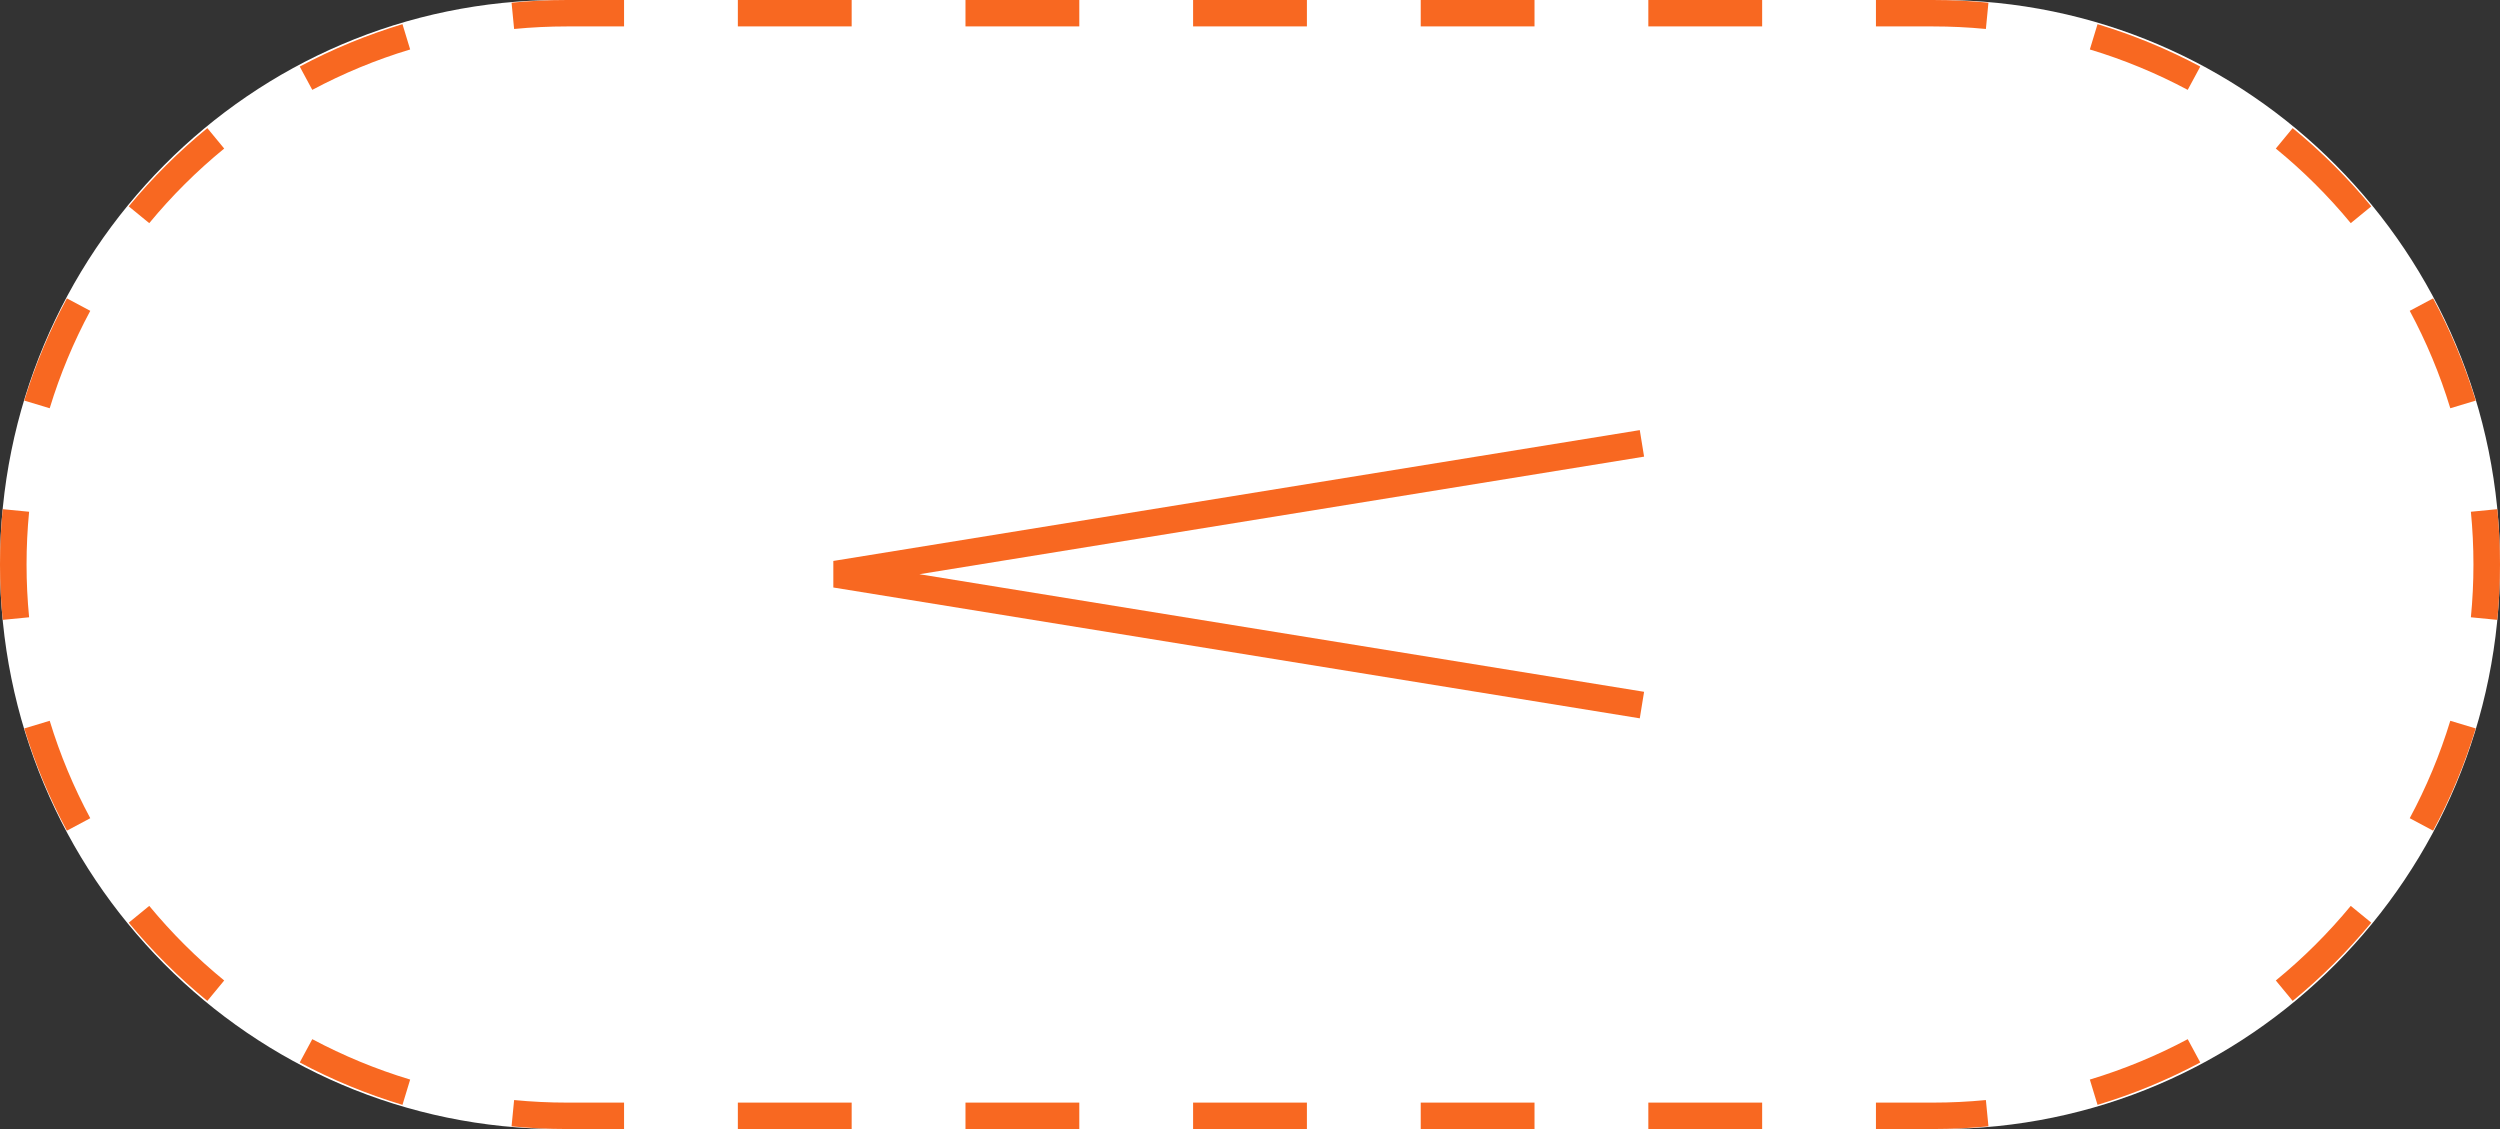
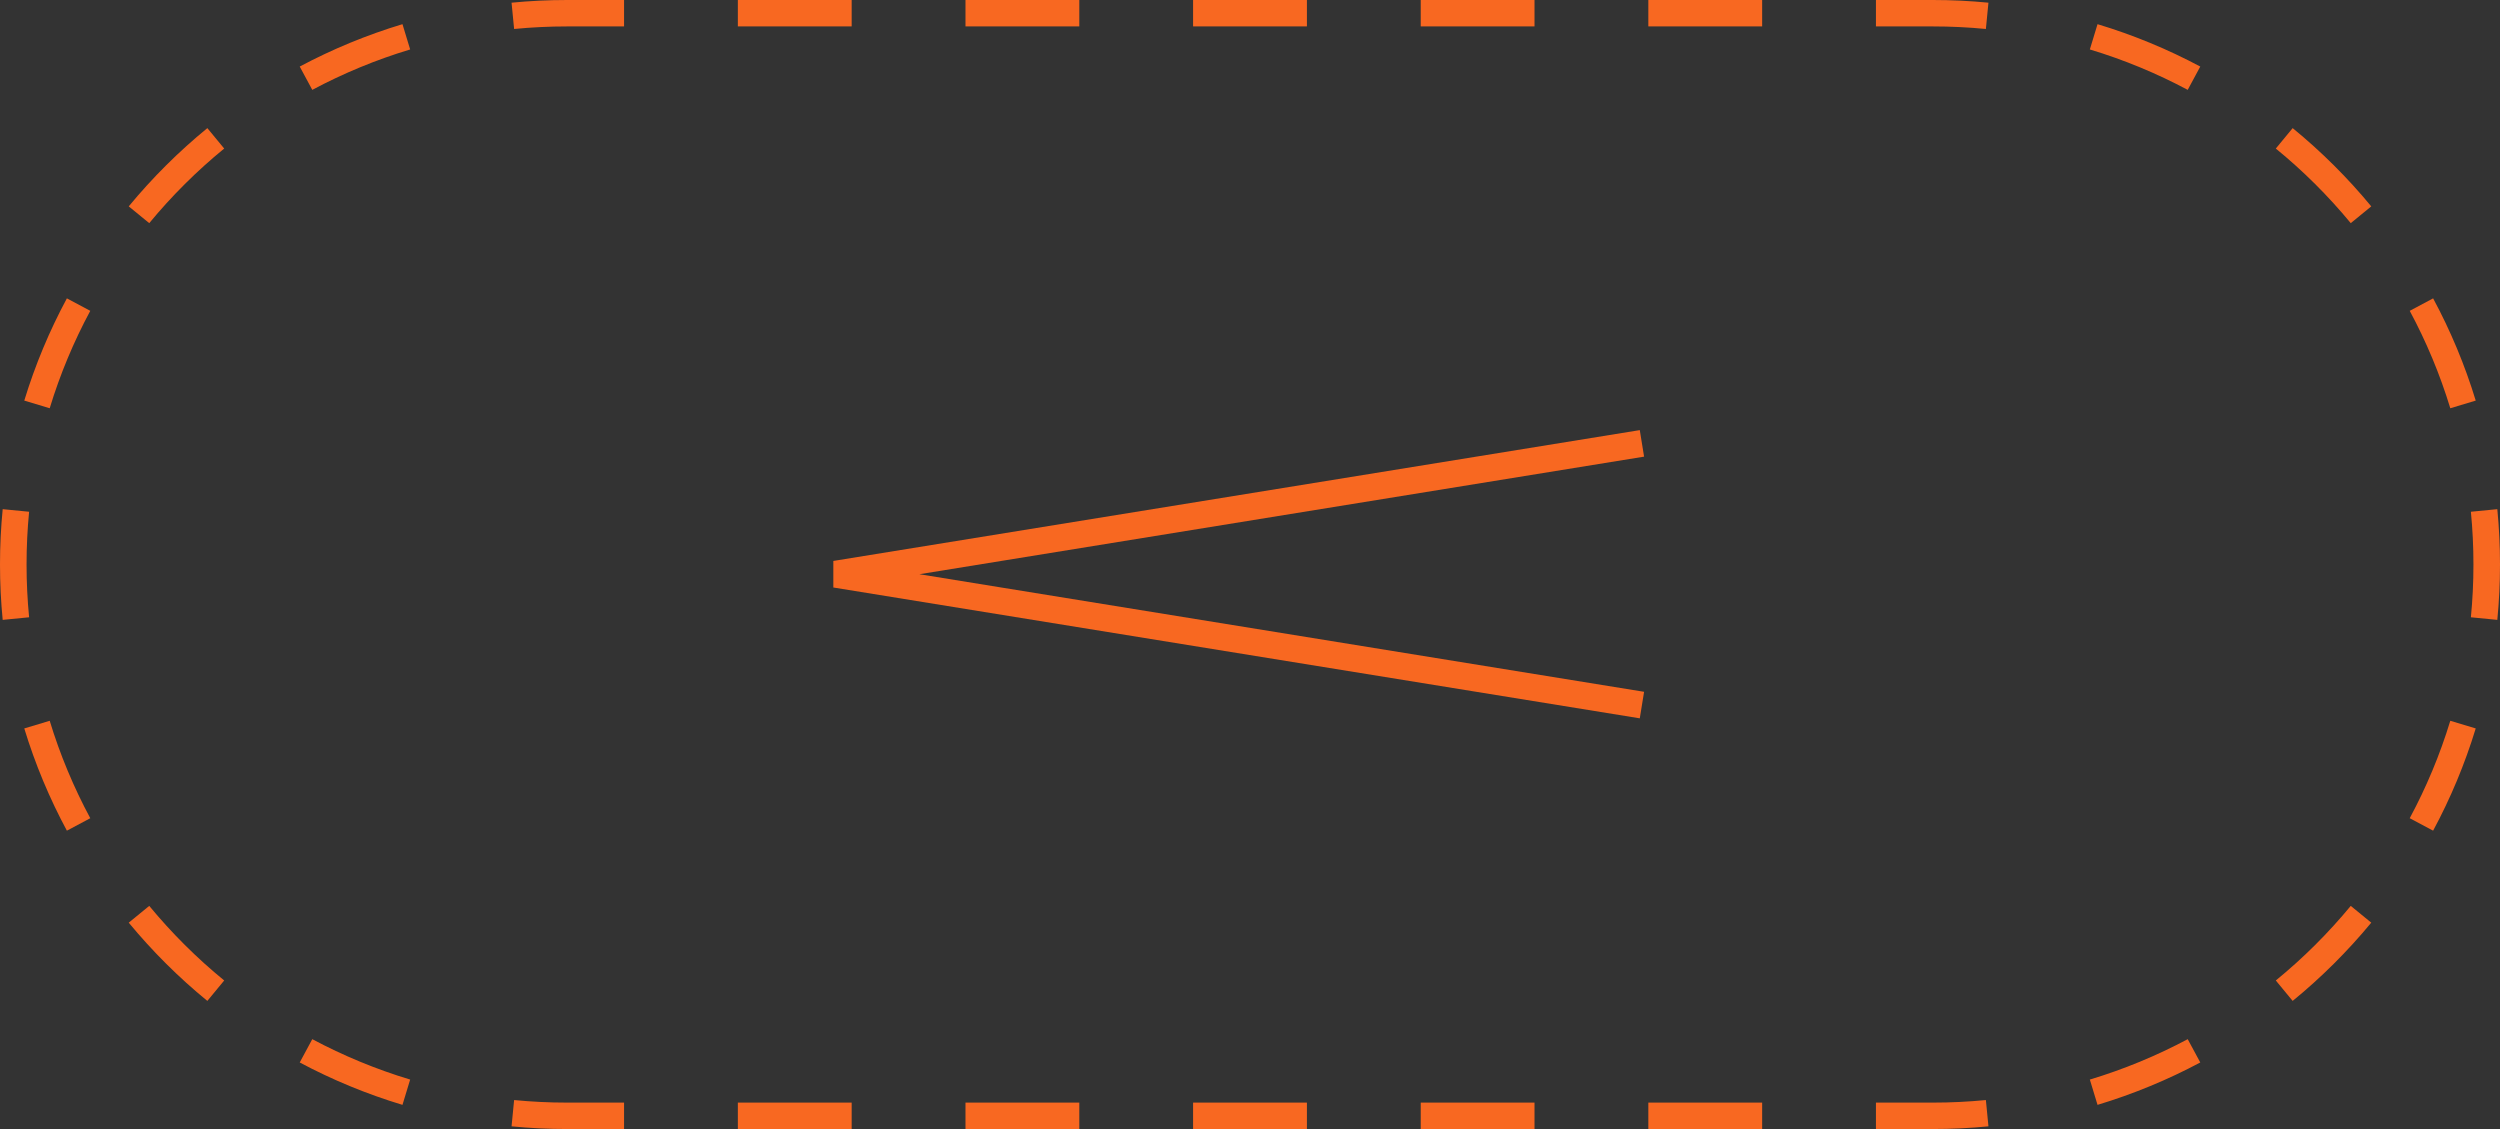
<svg xmlns="http://www.w3.org/2000/svg" width="93" height="42" viewBox="0 0 93 42" fill="none">
  <rect x="0" y="0" width="93" height="42" fill="#333333" stroke="none" />
  <g clip-path="url(#clip0_8210_157)">
-     <path d="M20.825 42H72.175C83.676 42 93 32.598 93 21C93 9.402 83.676 0 72.175 0H20.825C9.324 0 0 9.402 0 21C0 32.598 9.324 42 20.825 42Z" fill="white" />
-     <path fill-rule="evenodd" clip-rule="evenodd" d="M21.098 0.983C20.432 0.983 19.774 1.015 19.125 1.078L19.03 0.1C19.71 0.034 20.4 0 21.098 0H23.215V0.983H21.098ZM31.682 0.983H27.448V0H31.682V0.983ZM40.15 0.983H35.916V0H40.15V0.983ZM48.617 0.983H44.383V0H48.617V0.983ZM57.084 0.983H52.851V0H57.084V0.983ZM65.552 0.983H61.318V0H65.552V0.983ZM71.902 0.983H69.785V0H71.902C72.6 0 73.29 0.034 73.97 0.1L73.875 1.078C73.226 1.015 72.568 0.983 71.902 0.983ZM81.383 3.343C80.232 2.729 79.014 2.223 77.742 1.84L78.028 0.899C79.363 1.302 80.642 1.832 81.85 2.476L81.383 3.343ZM15.258 1.84C13.986 2.223 12.768 2.729 11.617 3.343L11.15 2.476C12.358 1.832 13.637 1.302 14.972 0.899L15.258 1.84ZM87.448 8.301C86.612 7.288 85.678 6.358 84.66 5.526L85.287 4.766C86.354 5.639 87.334 6.615 88.211 7.677L87.448 8.301ZM8.34 5.526C7.322 6.358 6.388 7.288 5.552 8.301L4.789 7.677C5.666 6.615 6.646 5.639 7.713 4.766L8.34 5.526ZM3.358 11.563C2.742 12.709 2.234 13.922 1.849 15.187L0.903 14.902C1.308 13.574 1.841 12.301 2.488 11.099L3.358 11.563ZM91.151 15.187C90.766 13.922 90.258 12.709 89.642 11.563L90.512 11.099C91.159 12.301 91.692 13.574 92.097 14.902L91.151 15.187ZM1.083 19.037C1.02 19.683 0.988 20.337 0.988 21C0.988 21.663 1.02 22.317 1.083 22.963L0.1 23.059C0.034 22.381 0 21.694 0 21C0 20.306 0.034 19.619 0.1 18.941L1.083 19.037ZM92.012 21C92.012 20.337 91.98 19.683 91.917 19.037L92.9 18.941C92.966 19.619 93 20.306 93 21C93 21.694 92.966 22.381 92.9 23.059L91.917 22.963C91.98 22.317 92.012 21.663 92.012 21ZM1.849 26.813C2.234 28.078 2.742 29.291 3.358 30.437L2.488 30.901C1.841 29.699 1.308 28.426 0.903 27.098L1.849 26.813ZM89.642 30.437C90.258 29.291 90.766 28.078 91.151 26.813L92.097 27.098C91.692 28.426 91.159 29.699 90.512 30.901L89.642 30.437ZM5.552 33.699C6.388 34.712 7.322 35.642 8.34 36.474L7.713 37.234C6.646 36.361 5.666 35.385 4.789 34.323L5.552 33.699ZM84.66 36.474C85.678 35.642 86.612 34.712 87.448 33.699L88.211 34.323C87.334 35.385 86.354 36.361 85.287 37.234L84.66 36.474ZM11.617 38.657C12.768 39.271 13.986 39.776 15.258 40.16L14.972 41.101C13.637 40.698 12.358 40.168 11.15 39.524L11.617 38.657ZM77.742 40.16C79.014 39.776 80.232 39.271 81.383 38.657L81.85 39.524C80.642 40.168 79.363 40.698 78.028 41.101L77.742 40.16ZM19.125 40.922C19.774 40.985 20.432 41.017 21.098 41.017H23.215V42H21.098C20.4 42 19.71 41.966 19.03 41.9L19.125 40.922ZM71.902 41.017C72.568 41.017 73.226 40.985 73.875 40.922L73.97 41.9C73.29 41.966 72.6 42 71.902 42H69.785V41.017H71.902ZM27.448 41.017H31.682V42H27.448V41.017ZM35.916 41.017H40.15V42H35.916V41.017ZM44.383 41.017H48.617V42H44.383V41.017ZM52.851 41.017H57.084V42H52.851V41.017ZM61.318 41.017H65.552V42H61.318V41.017Z" fill="#F86821" />
+     <path fill-rule="evenodd" clip-rule="evenodd" d="M21.098 0.983C20.432 0.983 19.774 1.015 19.125 1.078L19.03 0.1C19.71 0.034 20.4 0 21.098 0H23.215V0.983H21.098ZH27.448V0H31.682V0.983ZM40.15 0.983H35.916V0H40.15V0.983ZM48.617 0.983H44.383V0H48.617V0.983ZM57.084 0.983H52.851V0H57.084V0.983ZM65.552 0.983H61.318V0H65.552V0.983ZM71.902 0.983H69.785V0H71.902C72.6 0 73.29 0.034 73.97 0.1L73.875 1.078C73.226 1.015 72.568 0.983 71.902 0.983ZM81.383 3.343C80.232 2.729 79.014 2.223 77.742 1.84L78.028 0.899C79.363 1.302 80.642 1.832 81.85 2.476L81.383 3.343ZM15.258 1.84C13.986 2.223 12.768 2.729 11.617 3.343L11.15 2.476C12.358 1.832 13.637 1.302 14.972 0.899L15.258 1.84ZM87.448 8.301C86.612 7.288 85.678 6.358 84.66 5.526L85.287 4.766C86.354 5.639 87.334 6.615 88.211 7.677L87.448 8.301ZM8.34 5.526C7.322 6.358 6.388 7.288 5.552 8.301L4.789 7.677C5.666 6.615 6.646 5.639 7.713 4.766L8.34 5.526ZM3.358 11.563C2.742 12.709 2.234 13.922 1.849 15.187L0.903 14.902C1.308 13.574 1.841 12.301 2.488 11.099L3.358 11.563ZM91.151 15.187C90.766 13.922 90.258 12.709 89.642 11.563L90.512 11.099C91.159 12.301 91.692 13.574 92.097 14.902L91.151 15.187ZM1.083 19.037C1.02 19.683 0.988 20.337 0.988 21C0.988 21.663 1.02 22.317 1.083 22.963L0.1 23.059C0.034 22.381 0 21.694 0 21C0 20.306 0.034 19.619 0.1 18.941L1.083 19.037ZM92.012 21C92.012 20.337 91.98 19.683 91.917 19.037L92.9 18.941C92.966 19.619 93 20.306 93 21C93 21.694 92.966 22.381 92.9 23.059L91.917 22.963C91.98 22.317 92.012 21.663 92.012 21ZM1.849 26.813C2.234 28.078 2.742 29.291 3.358 30.437L2.488 30.901C1.841 29.699 1.308 28.426 0.903 27.098L1.849 26.813ZM89.642 30.437C90.258 29.291 90.766 28.078 91.151 26.813L92.097 27.098C91.692 28.426 91.159 29.699 90.512 30.901L89.642 30.437ZM5.552 33.699C6.388 34.712 7.322 35.642 8.34 36.474L7.713 37.234C6.646 36.361 5.666 35.385 4.789 34.323L5.552 33.699ZM84.66 36.474C85.678 35.642 86.612 34.712 87.448 33.699L88.211 34.323C87.334 35.385 86.354 36.361 85.287 37.234L84.66 36.474ZM11.617 38.657C12.768 39.271 13.986 39.776 15.258 40.16L14.972 41.101C13.637 40.698 12.358 40.168 11.15 39.524L11.617 38.657ZM77.742 40.16C79.014 39.776 80.232 39.271 81.383 38.657L81.85 39.524C80.642 40.168 79.363 40.698 78.028 41.101L77.742 40.16ZM19.125 40.922C19.774 40.985 20.432 41.017 21.098 41.017H23.215V42H21.098C20.4 42 19.71 41.966 19.03 41.9L19.125 40.922ZM71.902 41.017C72.568 41.017 73.226 40.985 73.875 40.922L73.97 41.9C73.29 41.966 72.6 42 71.902 42H69.785V41.017H71.902ZM27.448 41.017H31.682V42H27.448V41.017ZM35.916 41.017H40.15V42H35.916V41.017ZM44.383 41.017H48.617V42H44.383V41.017ZM52.851 41.017H57.084V42H52.851V41.017ZM61.318 41.017H65.552V42H61.318V41.017Z" fill="#F86821" />
    <path fill-rule="evenodd" clip-rule="evenodd" d="M34.202 21.361L61.16 16.987L61 16L31 20.867V21.855L61 26.722L61.16 25.735L34.202 21.361Z" fill="#F86821" />
  </g>
  <defs>
    <clipPath id="clip0_8210_157">
      <rect width="93" height="42" fill="white" />
    </clipPath>
  </defs>
</svg>